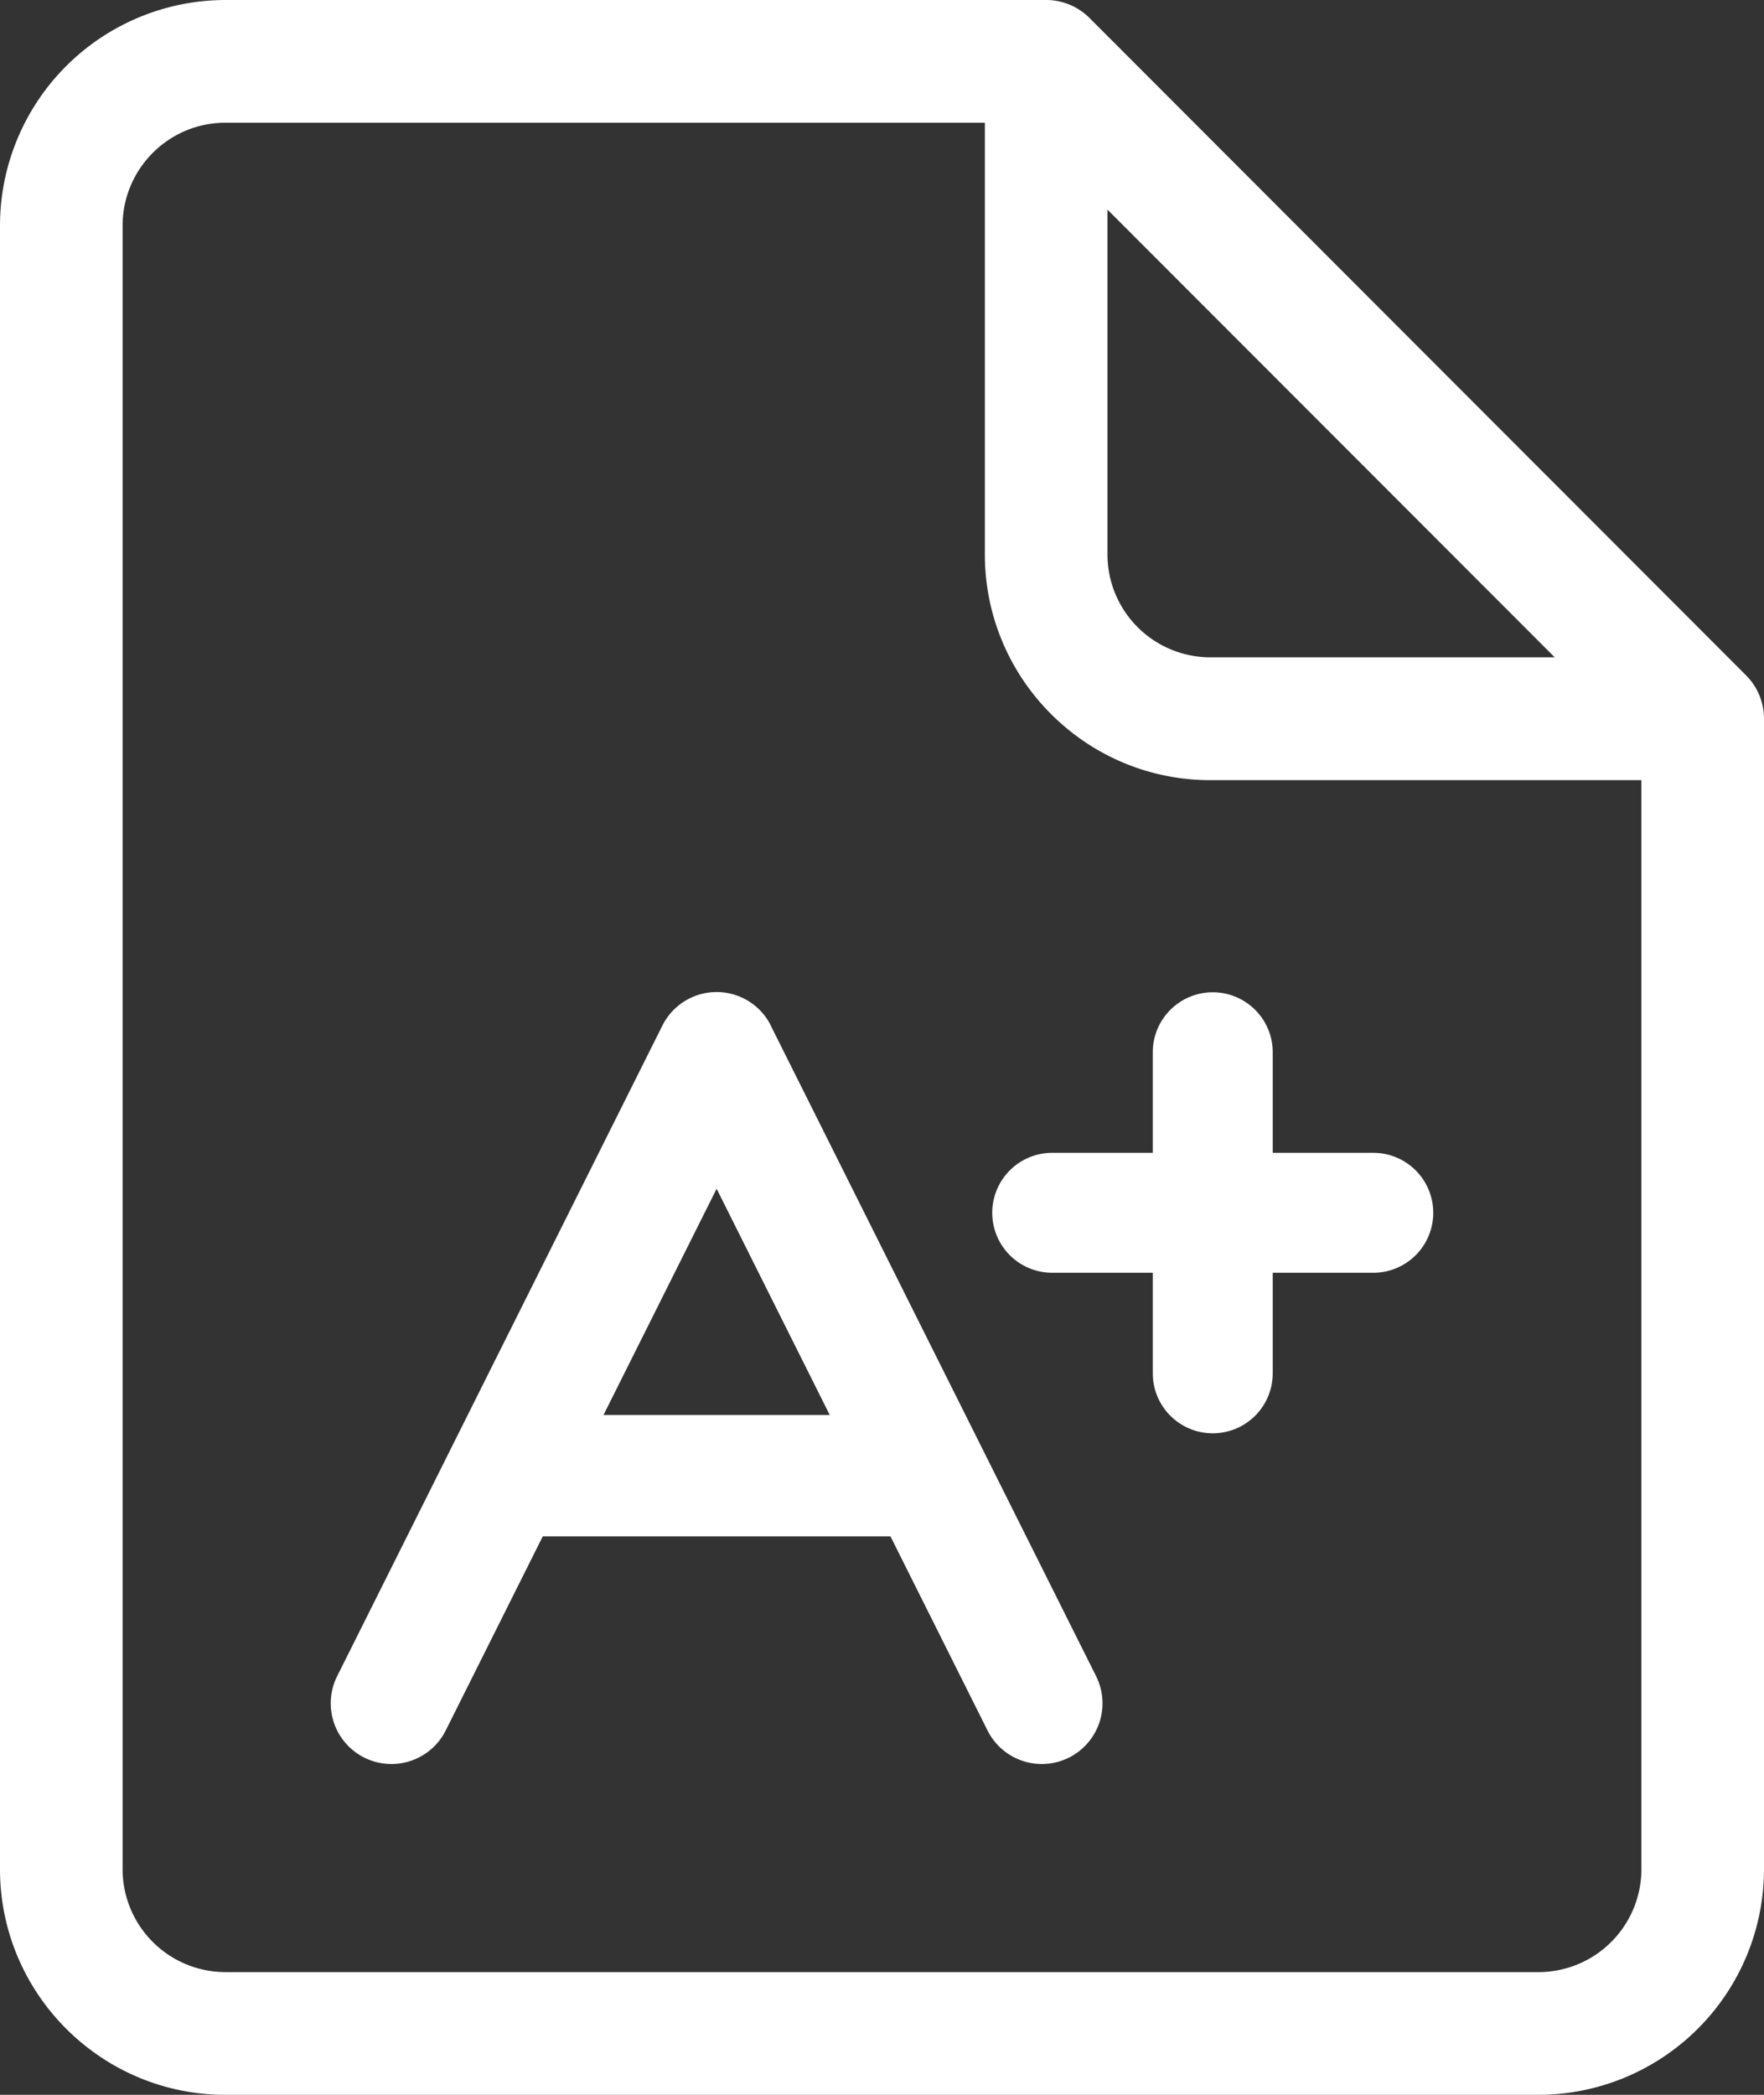
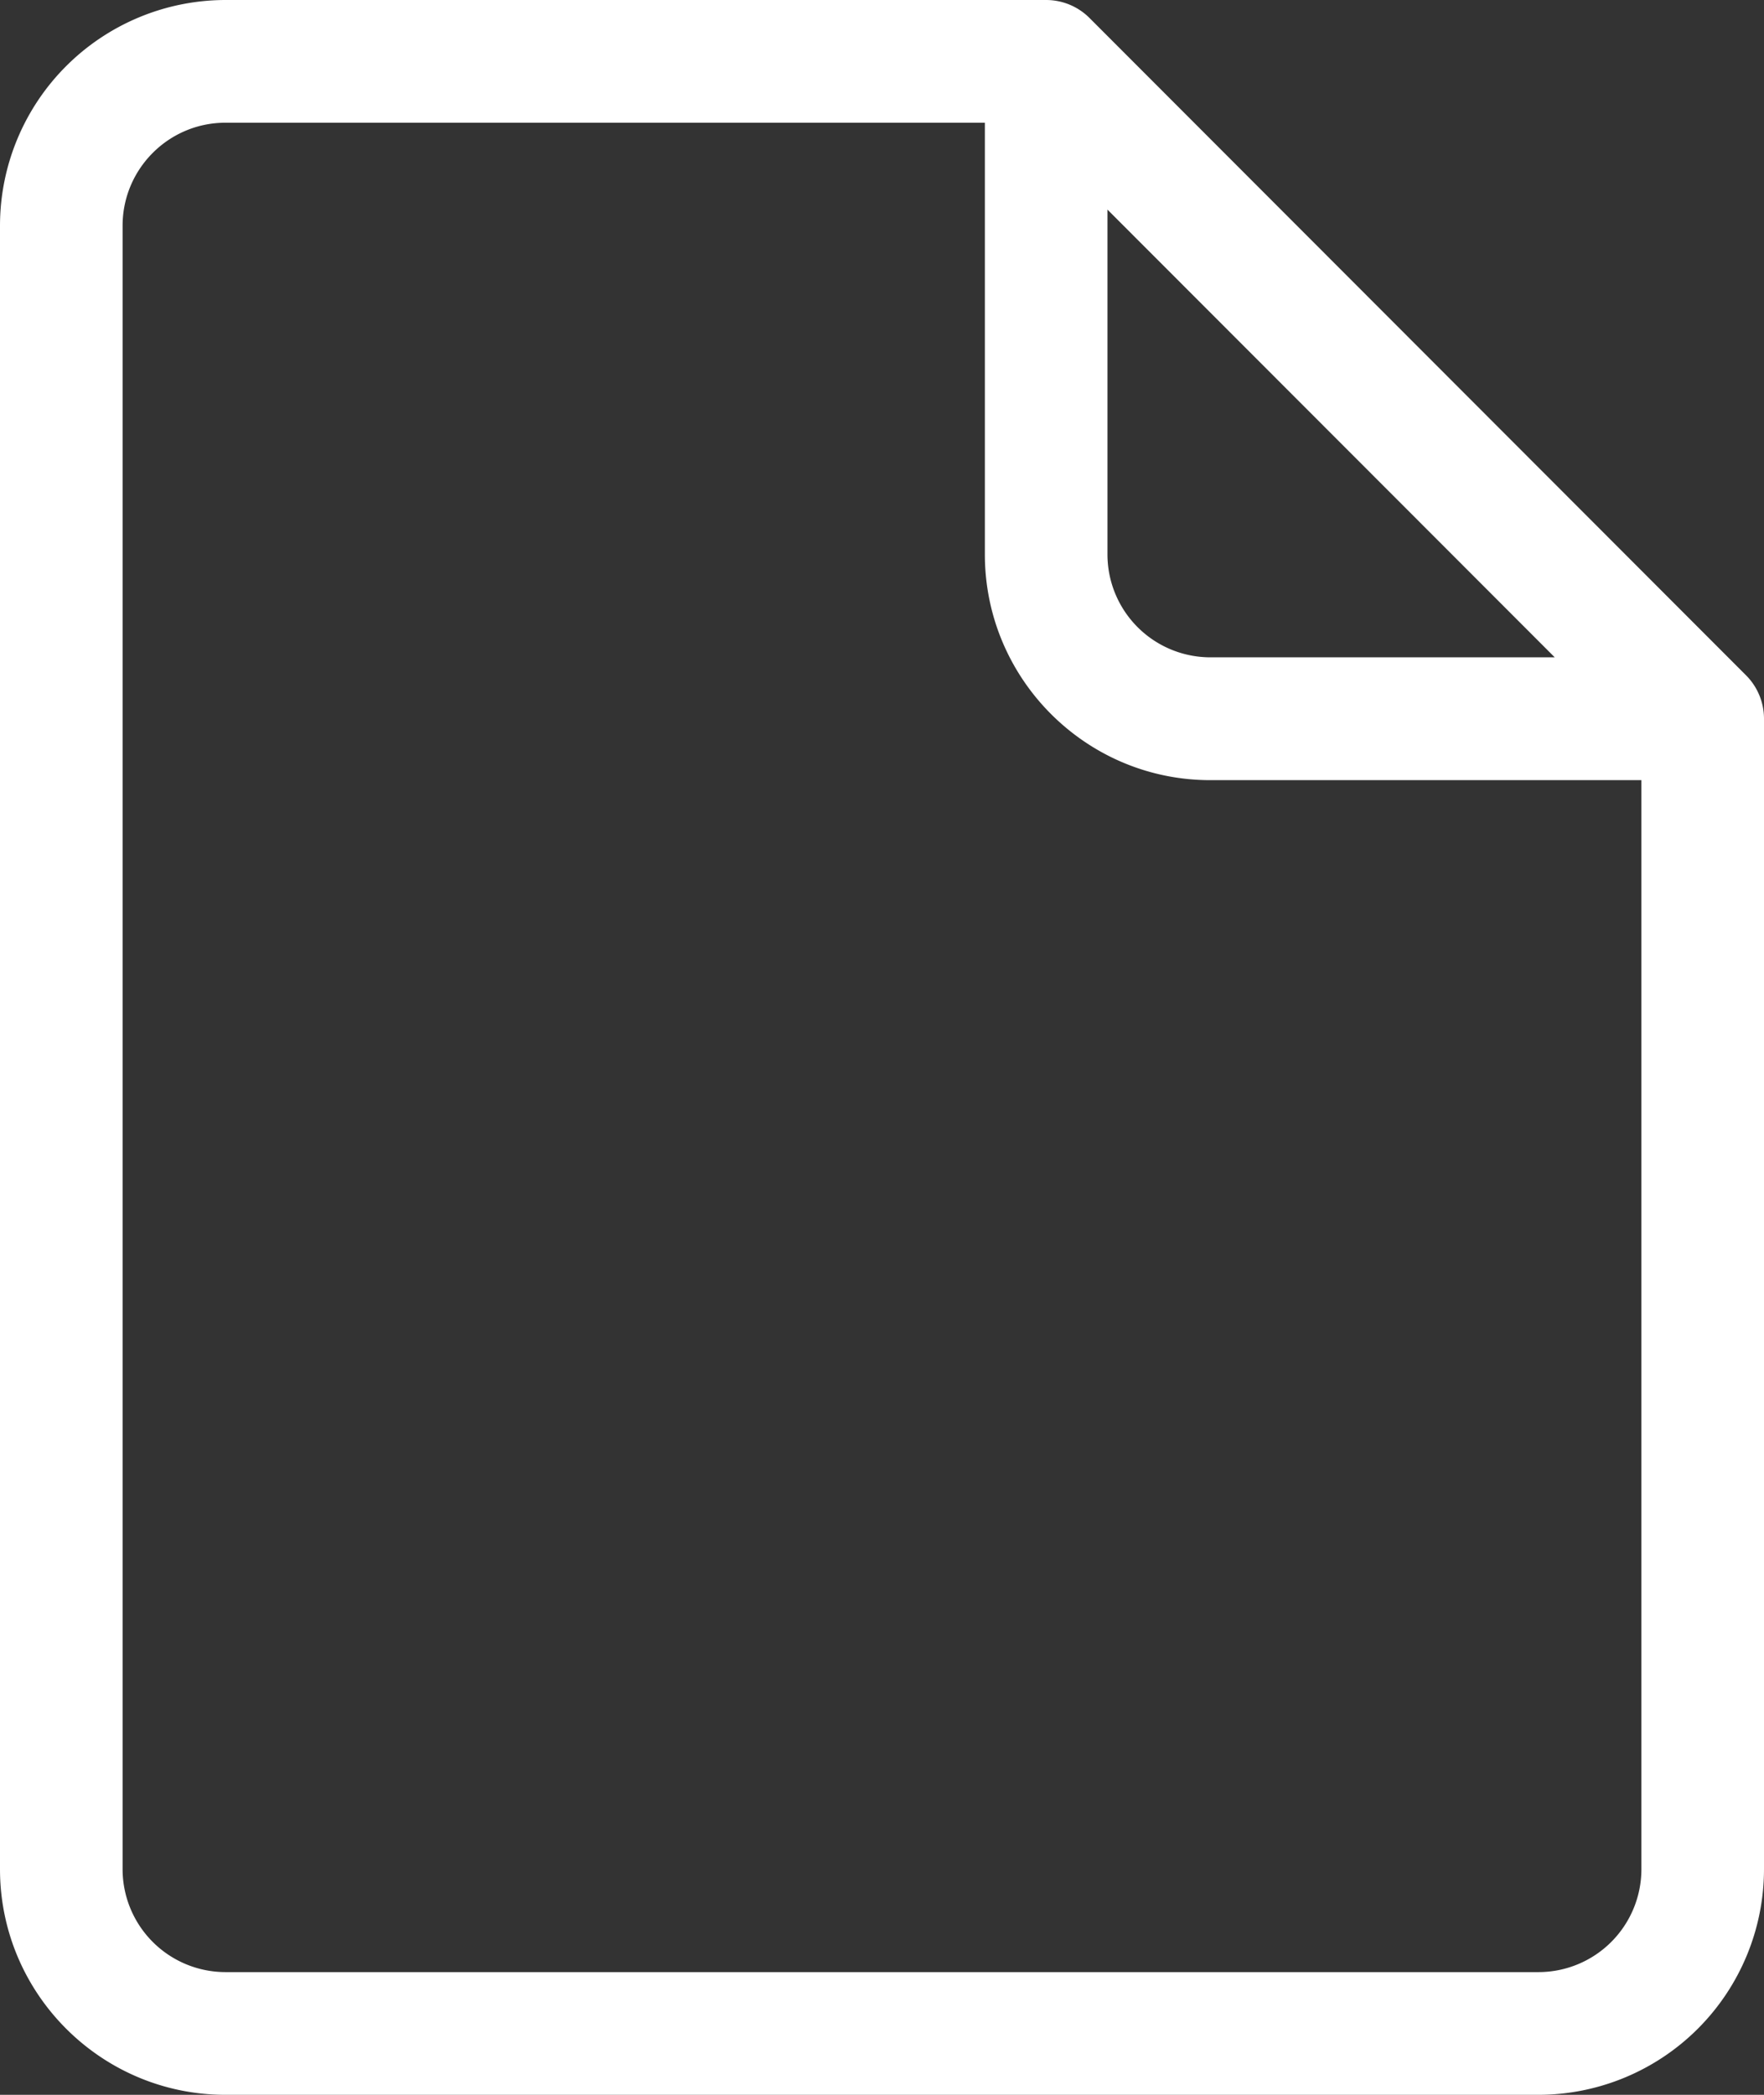
<svg xmlns="http://www.w3.org/2000/svg" width="16" height="19">
  <rect width="100%" height="100%" fill="#333333" stroke="none" />
  <g fill="#FFF" fill-rule="evenodd">
    <path fill-rule="nonzero" d="M15.837 6.125L9.882.163A.556.556 0 0 0 9.489 0H2.045A2.048 2.048 0 0 0 0 2.047v14.906C0 18.082.917 19 2.045 19h11.91A2.048 2.048 0 0 0 16 16.953V6.519a.557.557 0 0 0-.163-.394zm-5.792-4.224l4.057 4.061h-3.124a.934.934 0 0 1-.933-.934V1.901zm3.91 15.986H2.045a.934.934 0 0 1-.933-.934V2.047c0-.515.418-.934.933-.934h6.888v3.915c0 1.13.917 2.048 2.045 2.048h3.91v9.877a.934.934 0 0 1-.933.934z" />
-     <path fill-rule="nonzero" d="M6.993 9.304a.55.55 0 0 0-.986 0l-2.949 5.899a.55.55 0 0 0 .985.492l.88-1.76h3.154l.88 1.76a.55.55 0 1 0 .985-.492l-2.95-5.899zm-1.519 3.53L6.5 10.782l1.026 2.052H5.474z" />
-     <path d="M12.456 10.456h-.912v-.912a.544.544 0 1 0-1.088 0v.912h-.912a.544.544 0 1 0 0 1.088h.912v.912a.544.544 0 0 0 1.088 0v-.912h.912a.544.544 0 0 0 0-1.088z" />
  </g>
</svg>